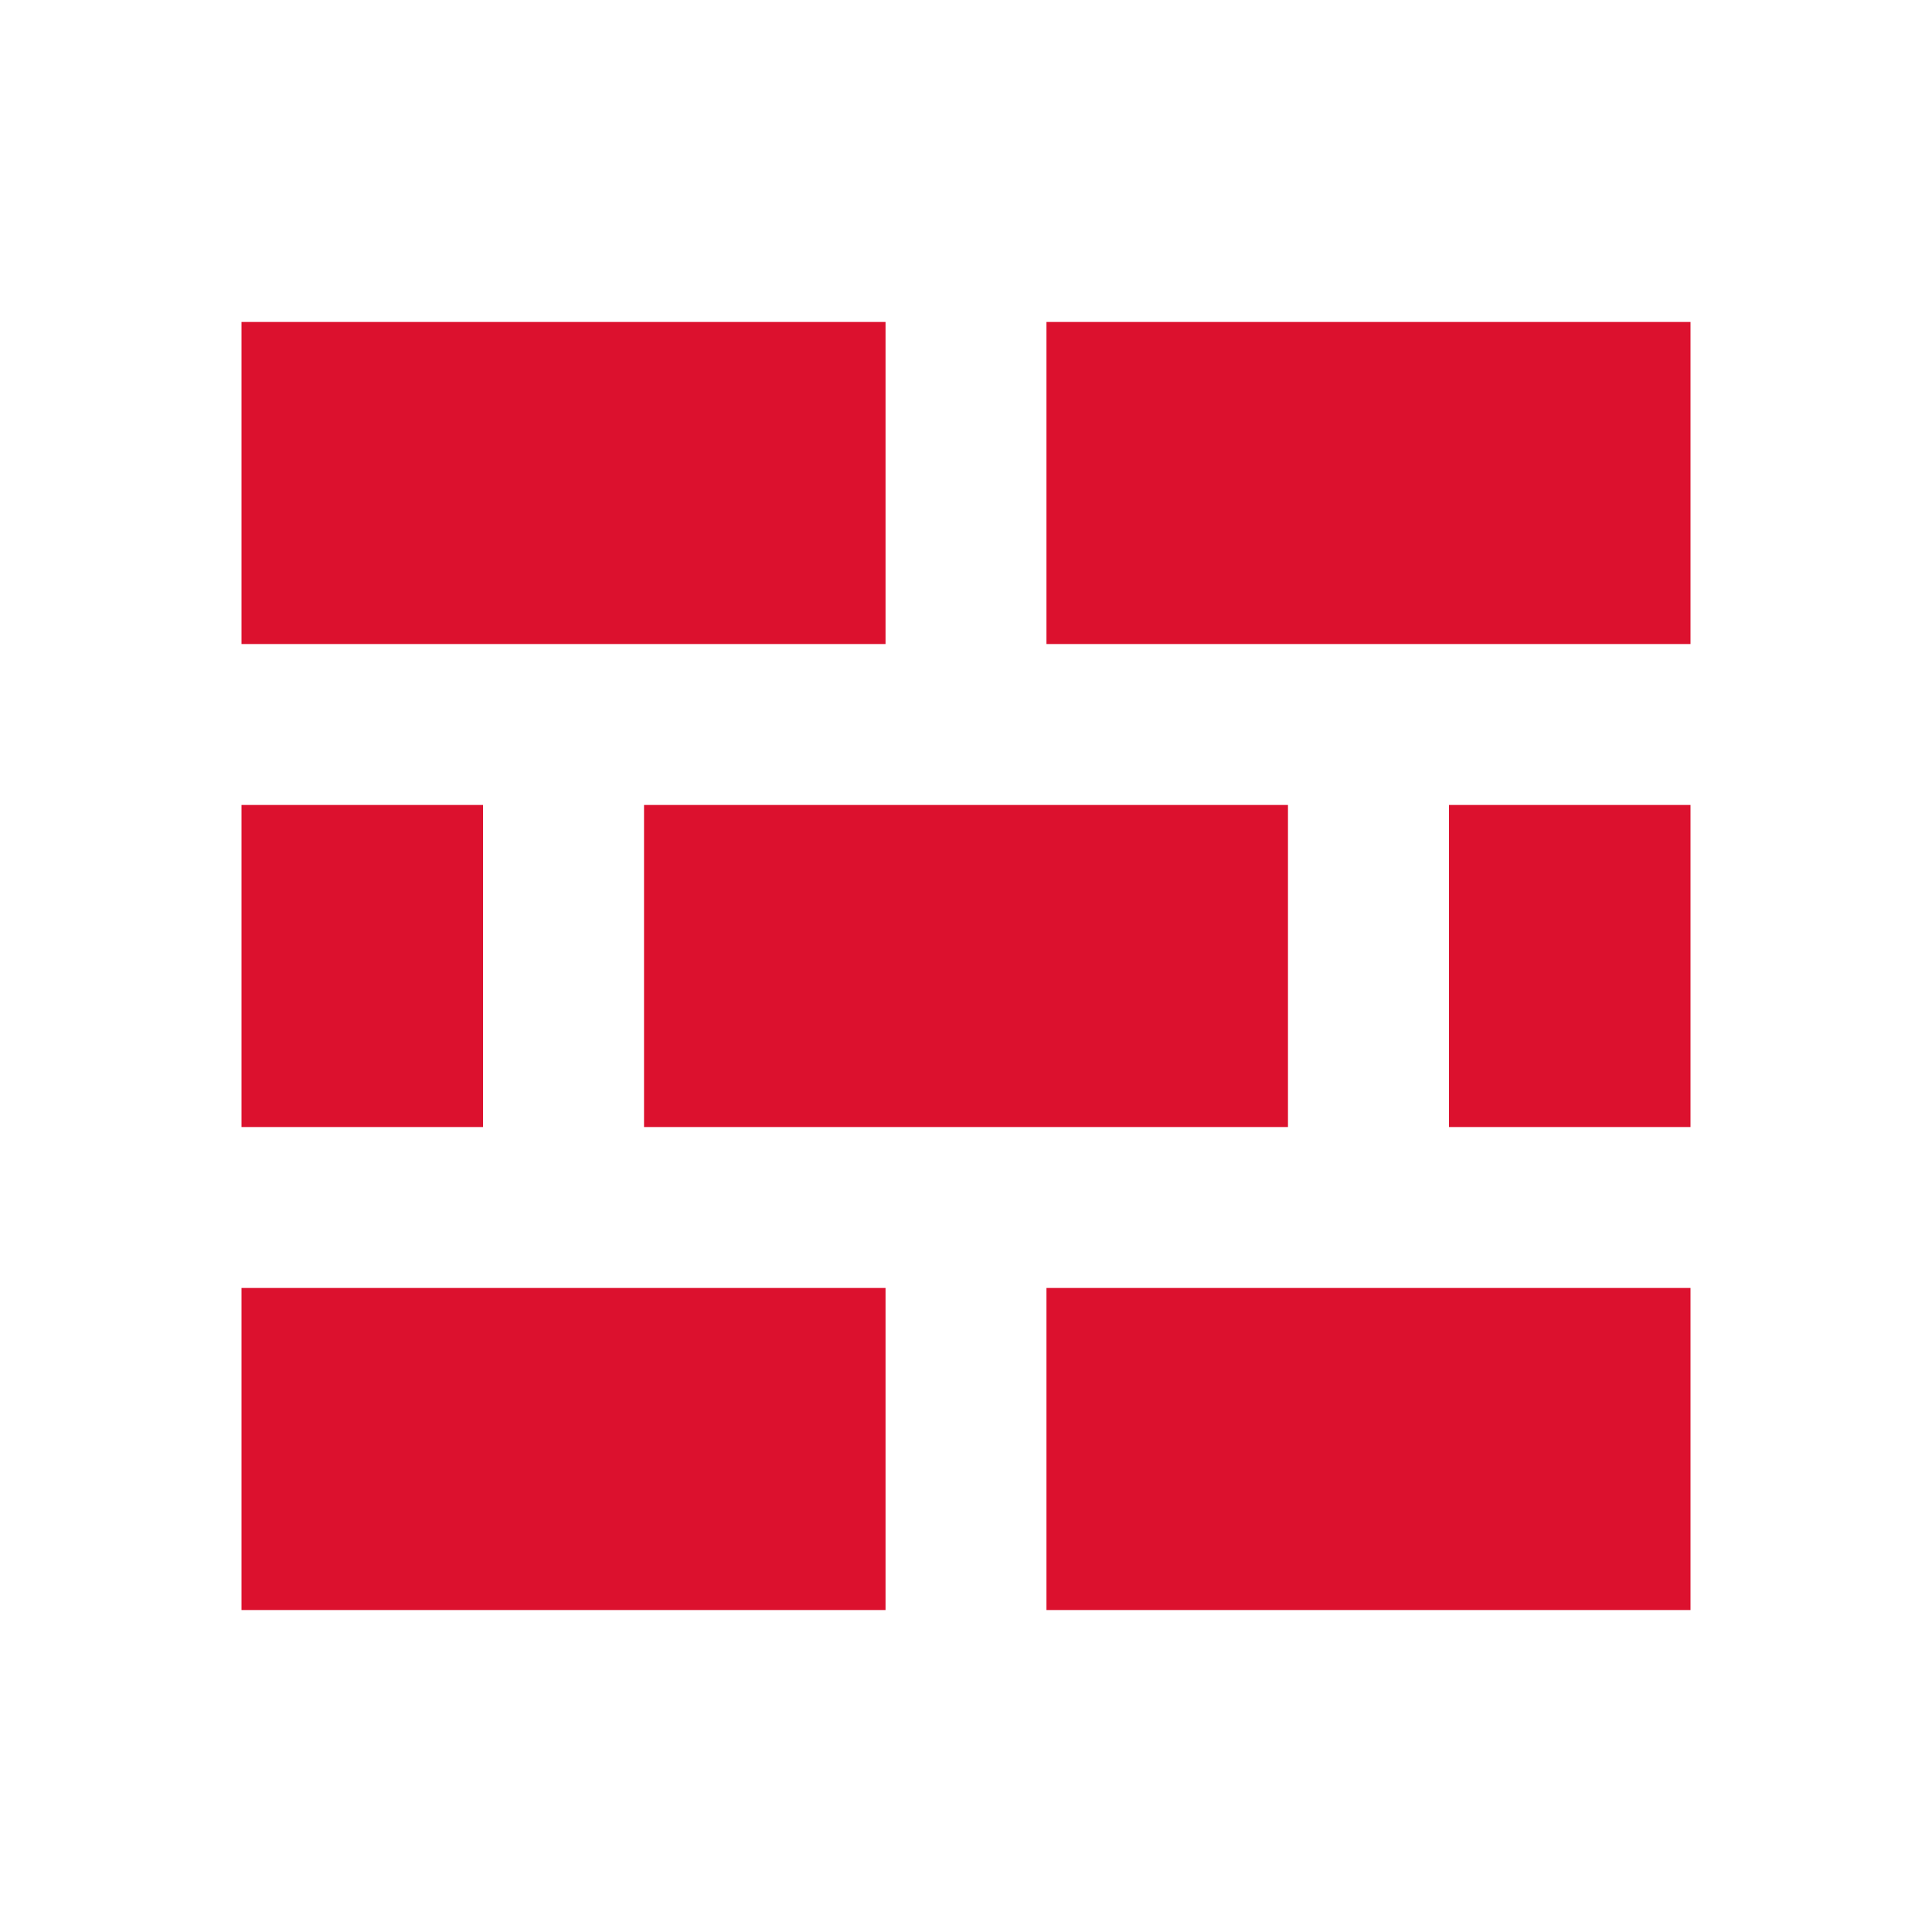
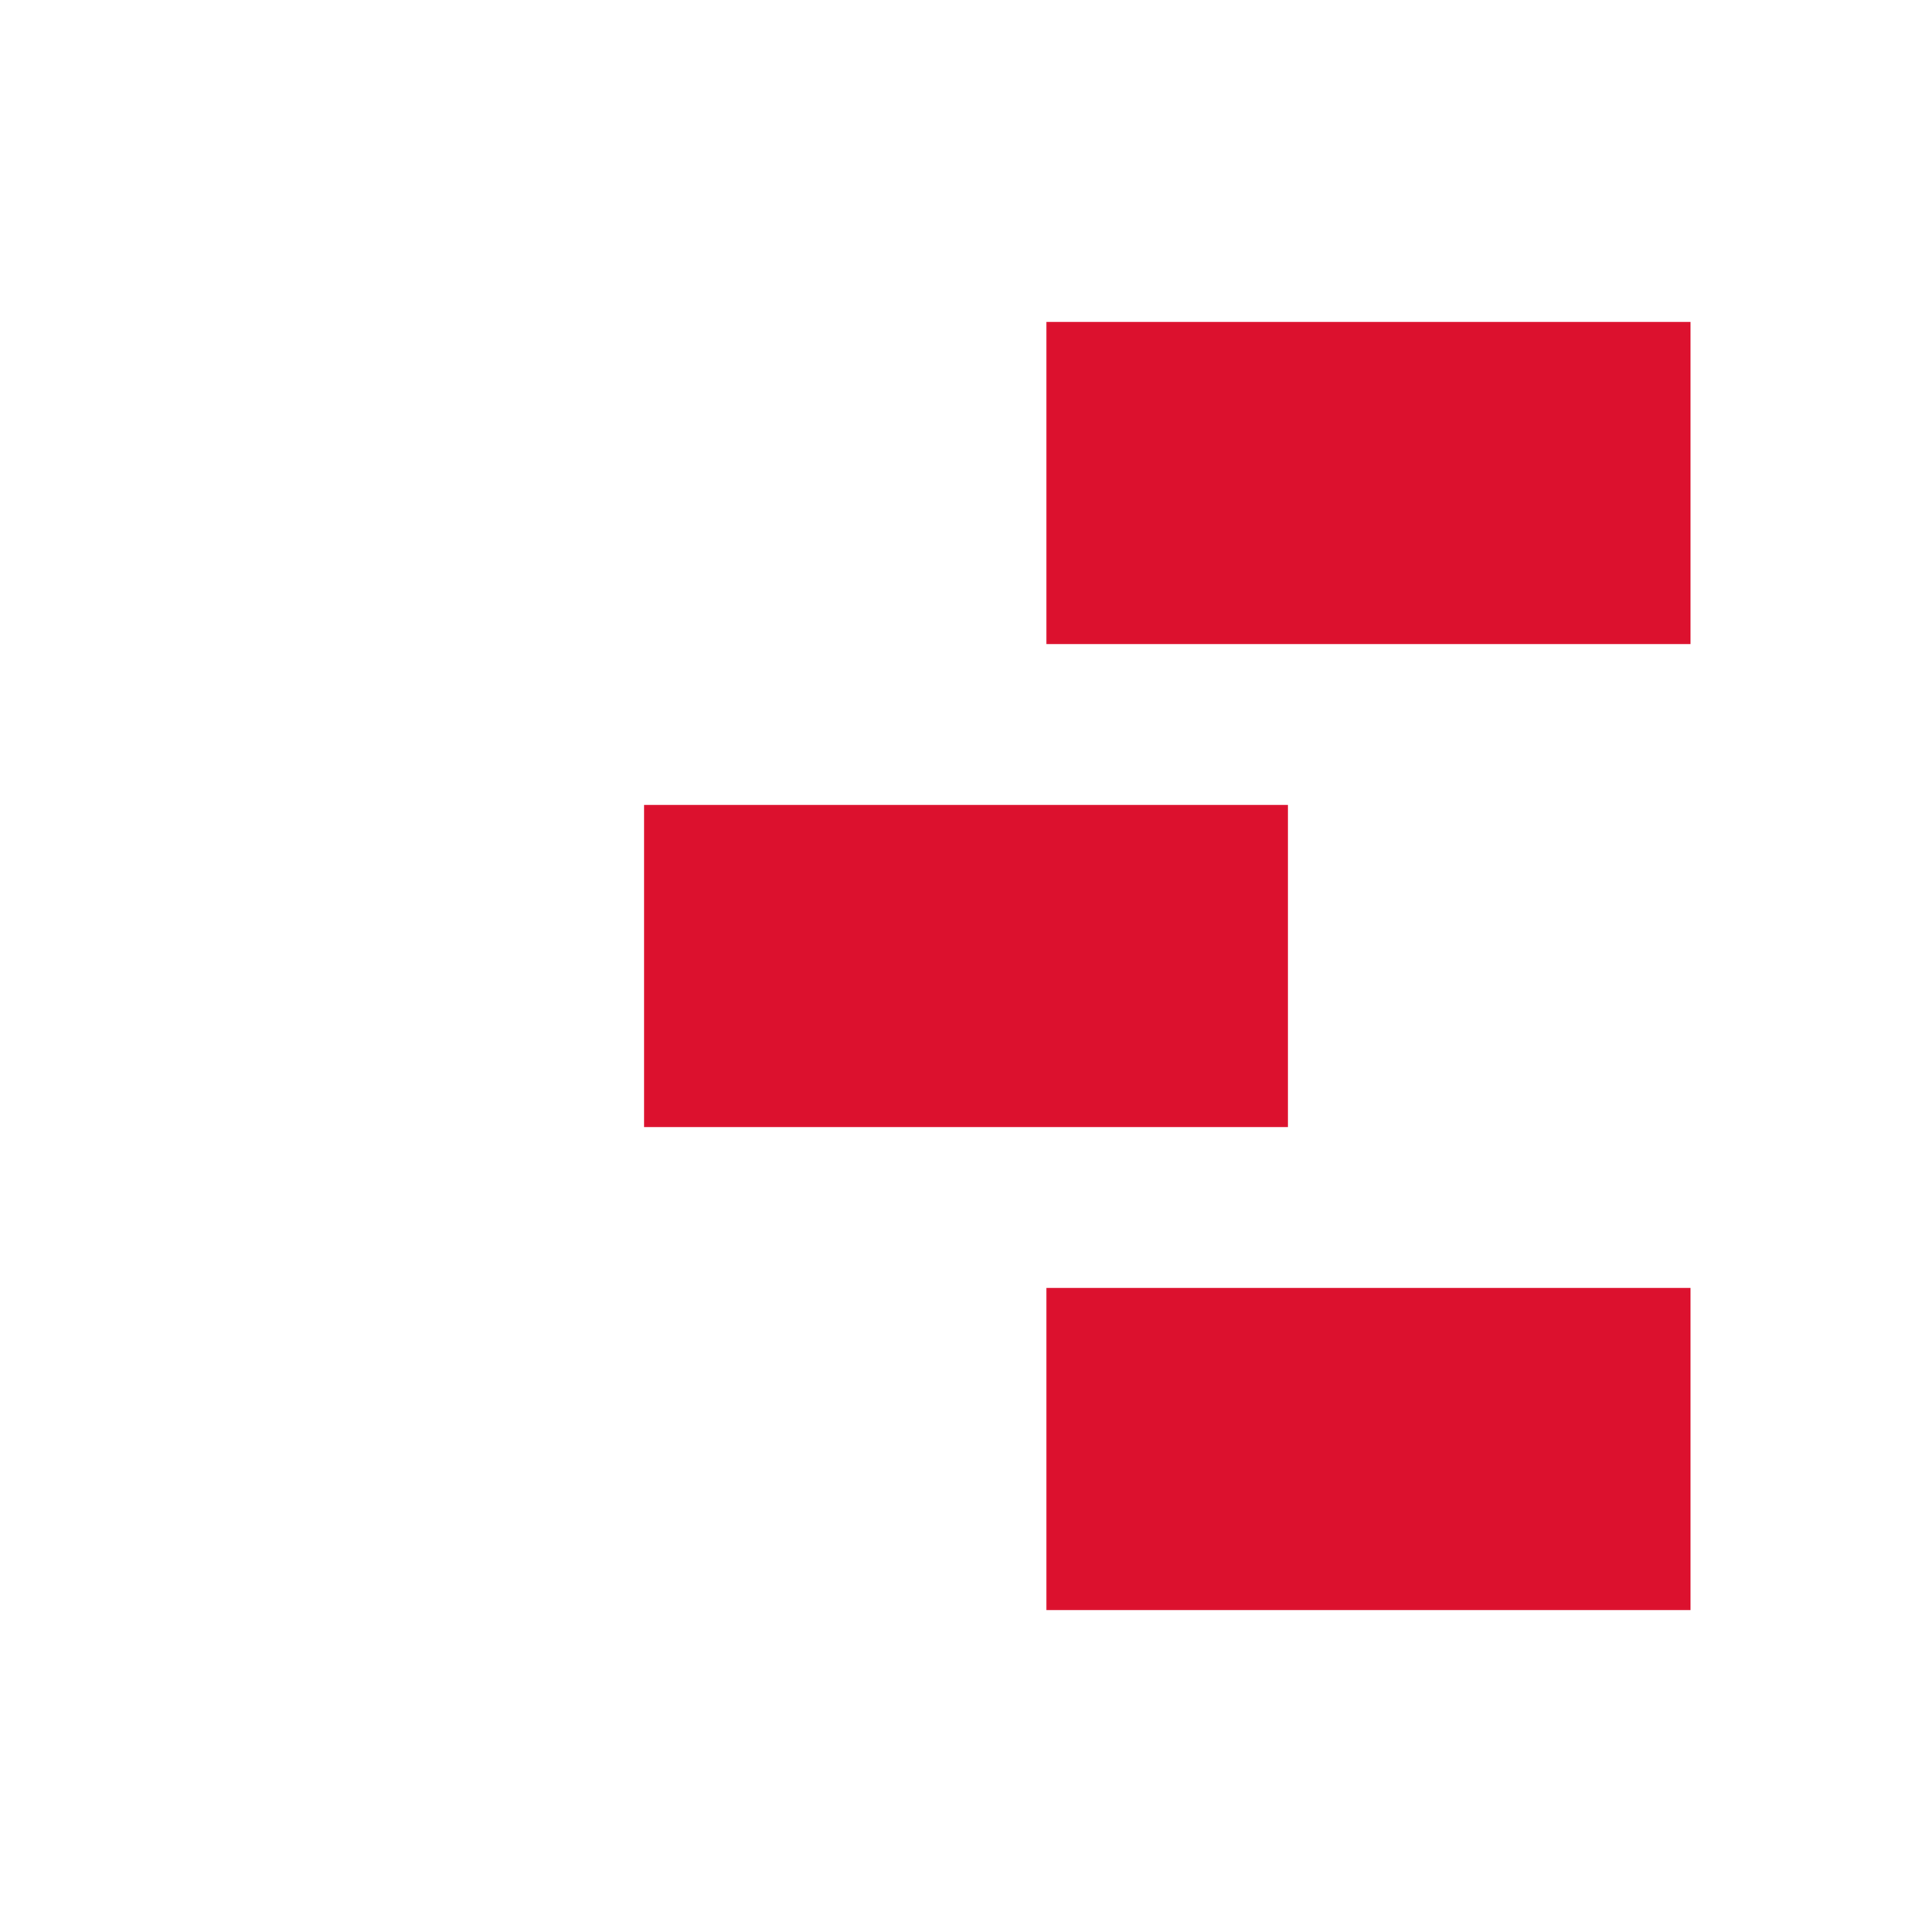
<svg xmlns="http://www.w3.org/2000/svg" width="20" height="20" viewBox="0 0 20 20" fill="none">
-   <path d="M2.5 13.333H9.167V16.667H2.5V13.333Z" fill="#DC112E" />
  <path d="M10.833 13.333H17.5V16.667H10.833V13.333Z" fill="#DC112E" />
-   <path d="M2.5 3.333H9.167V6.667H2.5V3.333Z" fill="#DC112E" />
  <path d="M10.833 3.333H17.5V6.667H10.833V3.333Z" fill="#DC112E" />
  <path d="M6.667 8.333H13.333V11.667H6.667V8.333Z" fill="#DC112E" />
-   <path d="M2.5 8.333H5V11.667H2.5V8.333Z" fill="#DC112E" />
-   <path d="M15 8.333H17.5V11.667H15V8.333Z" fill="#DC112E" />
</svg>